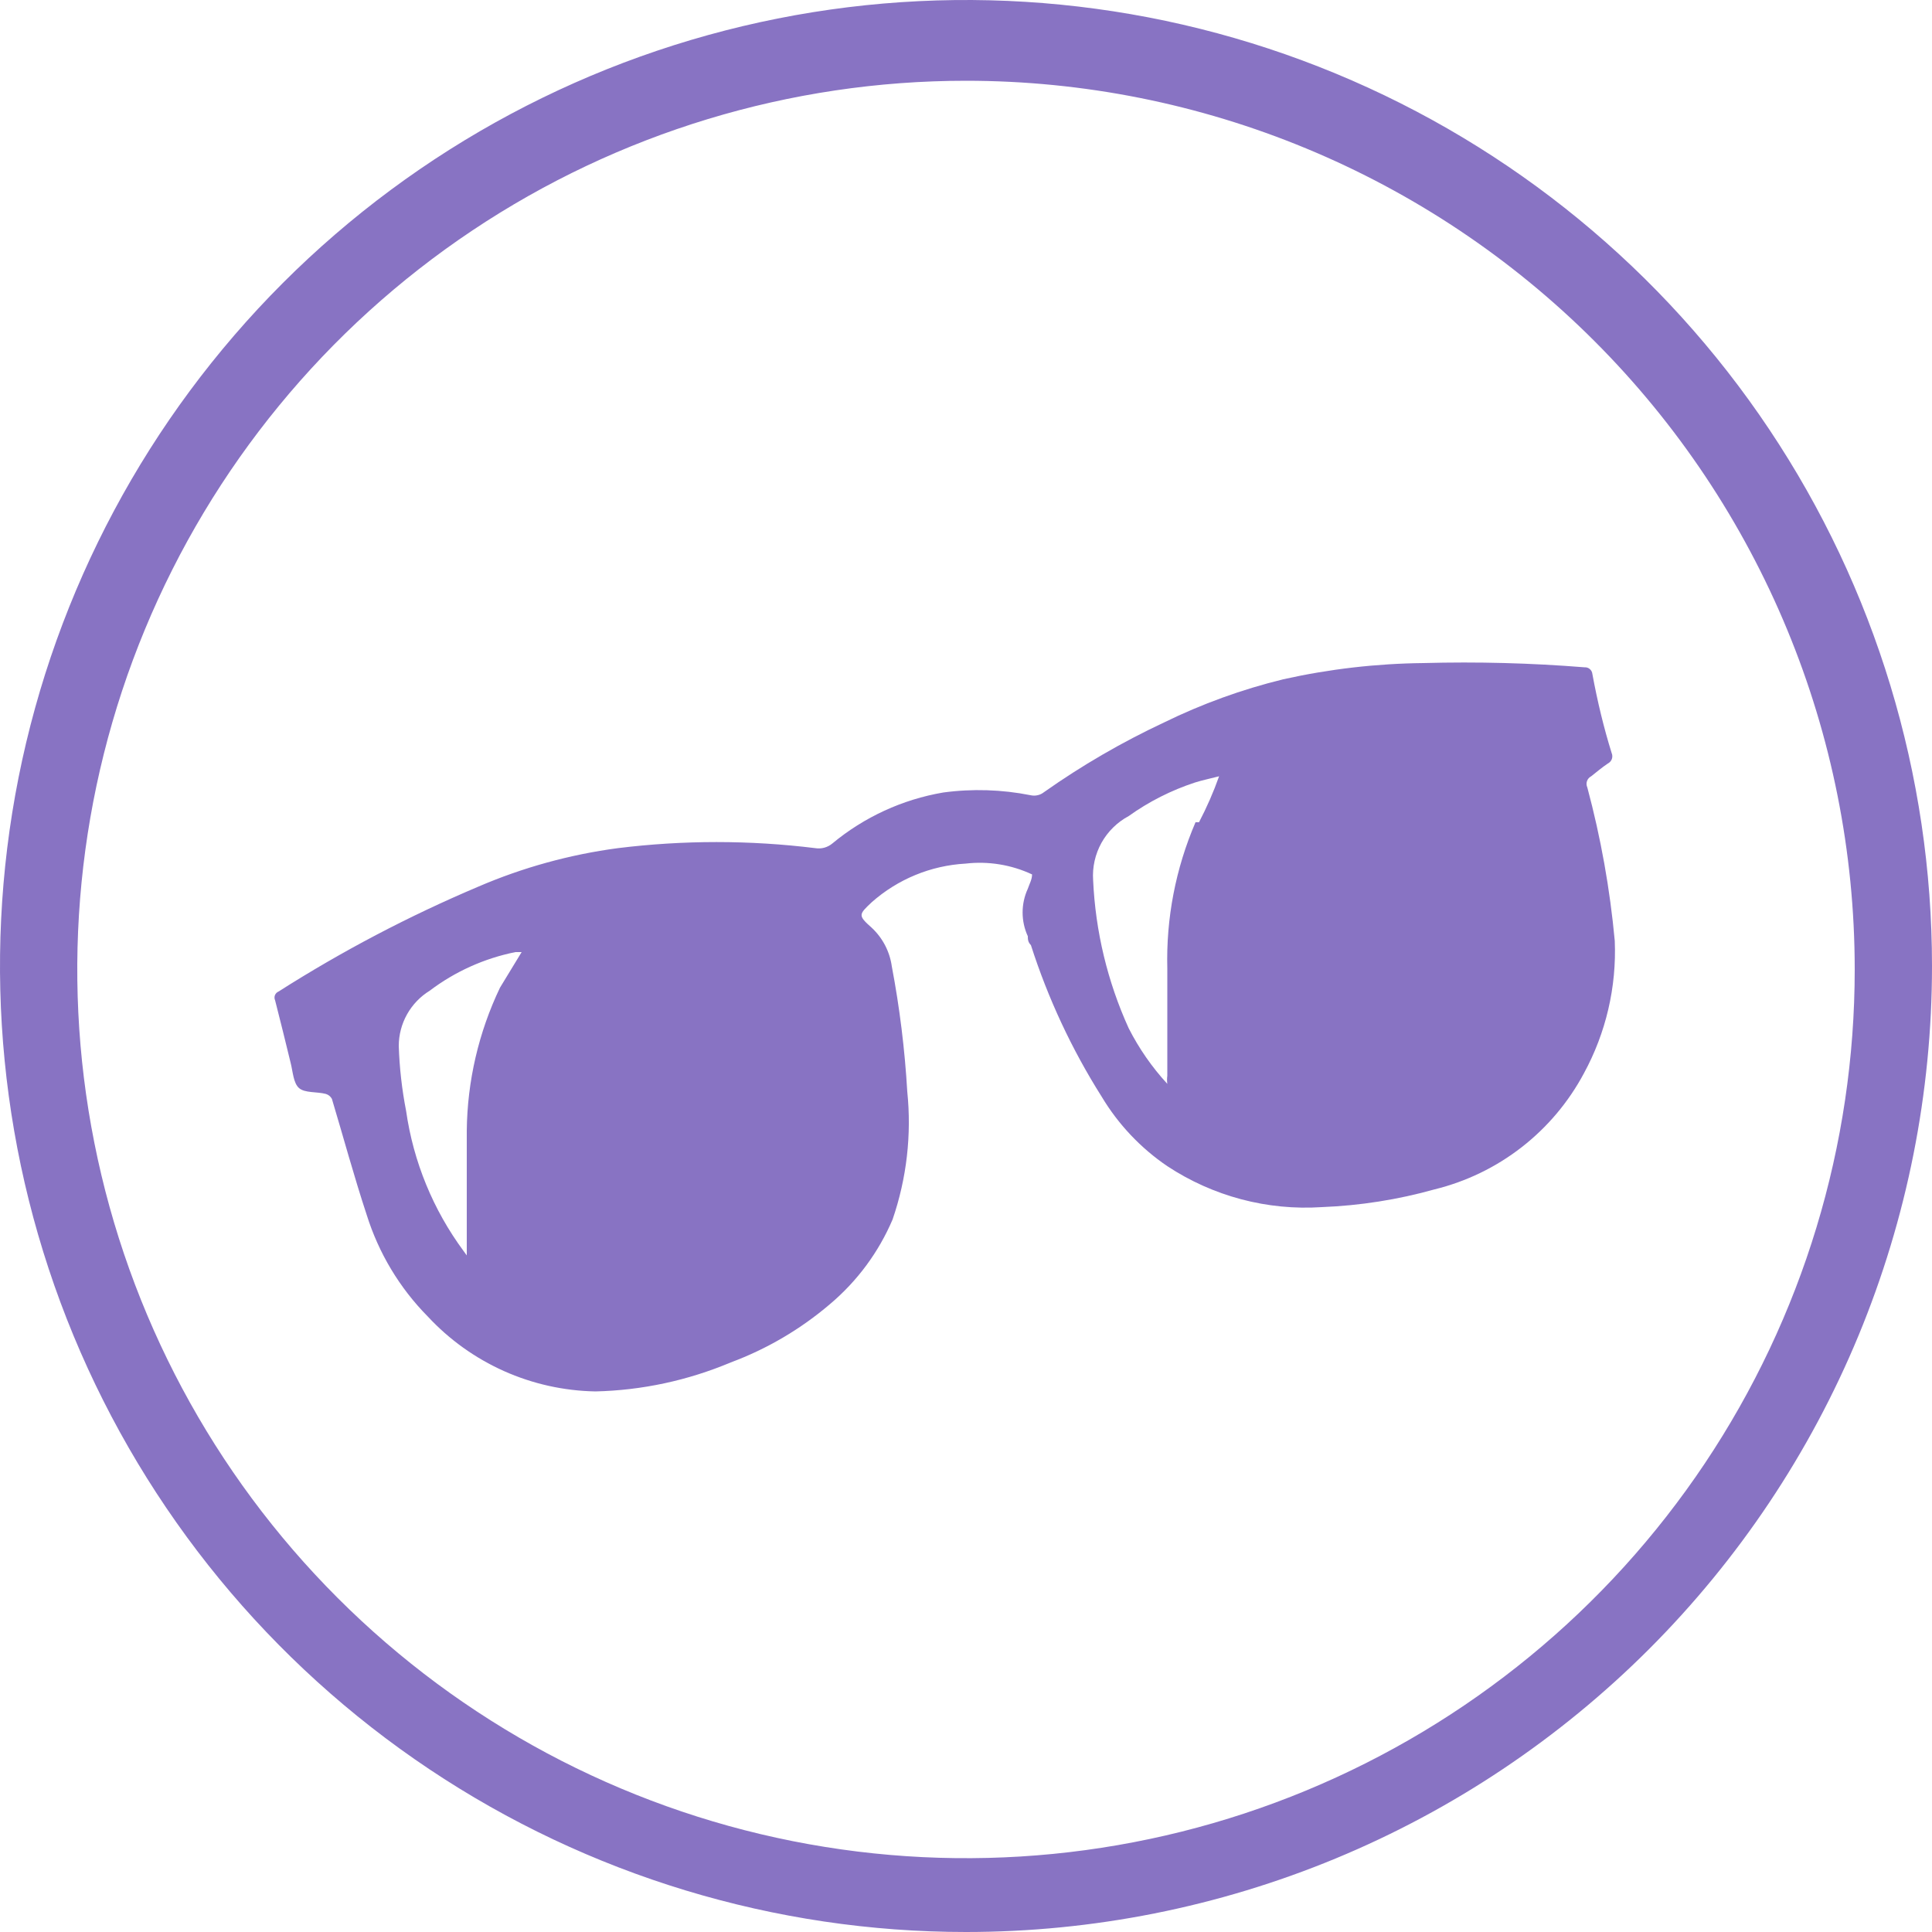
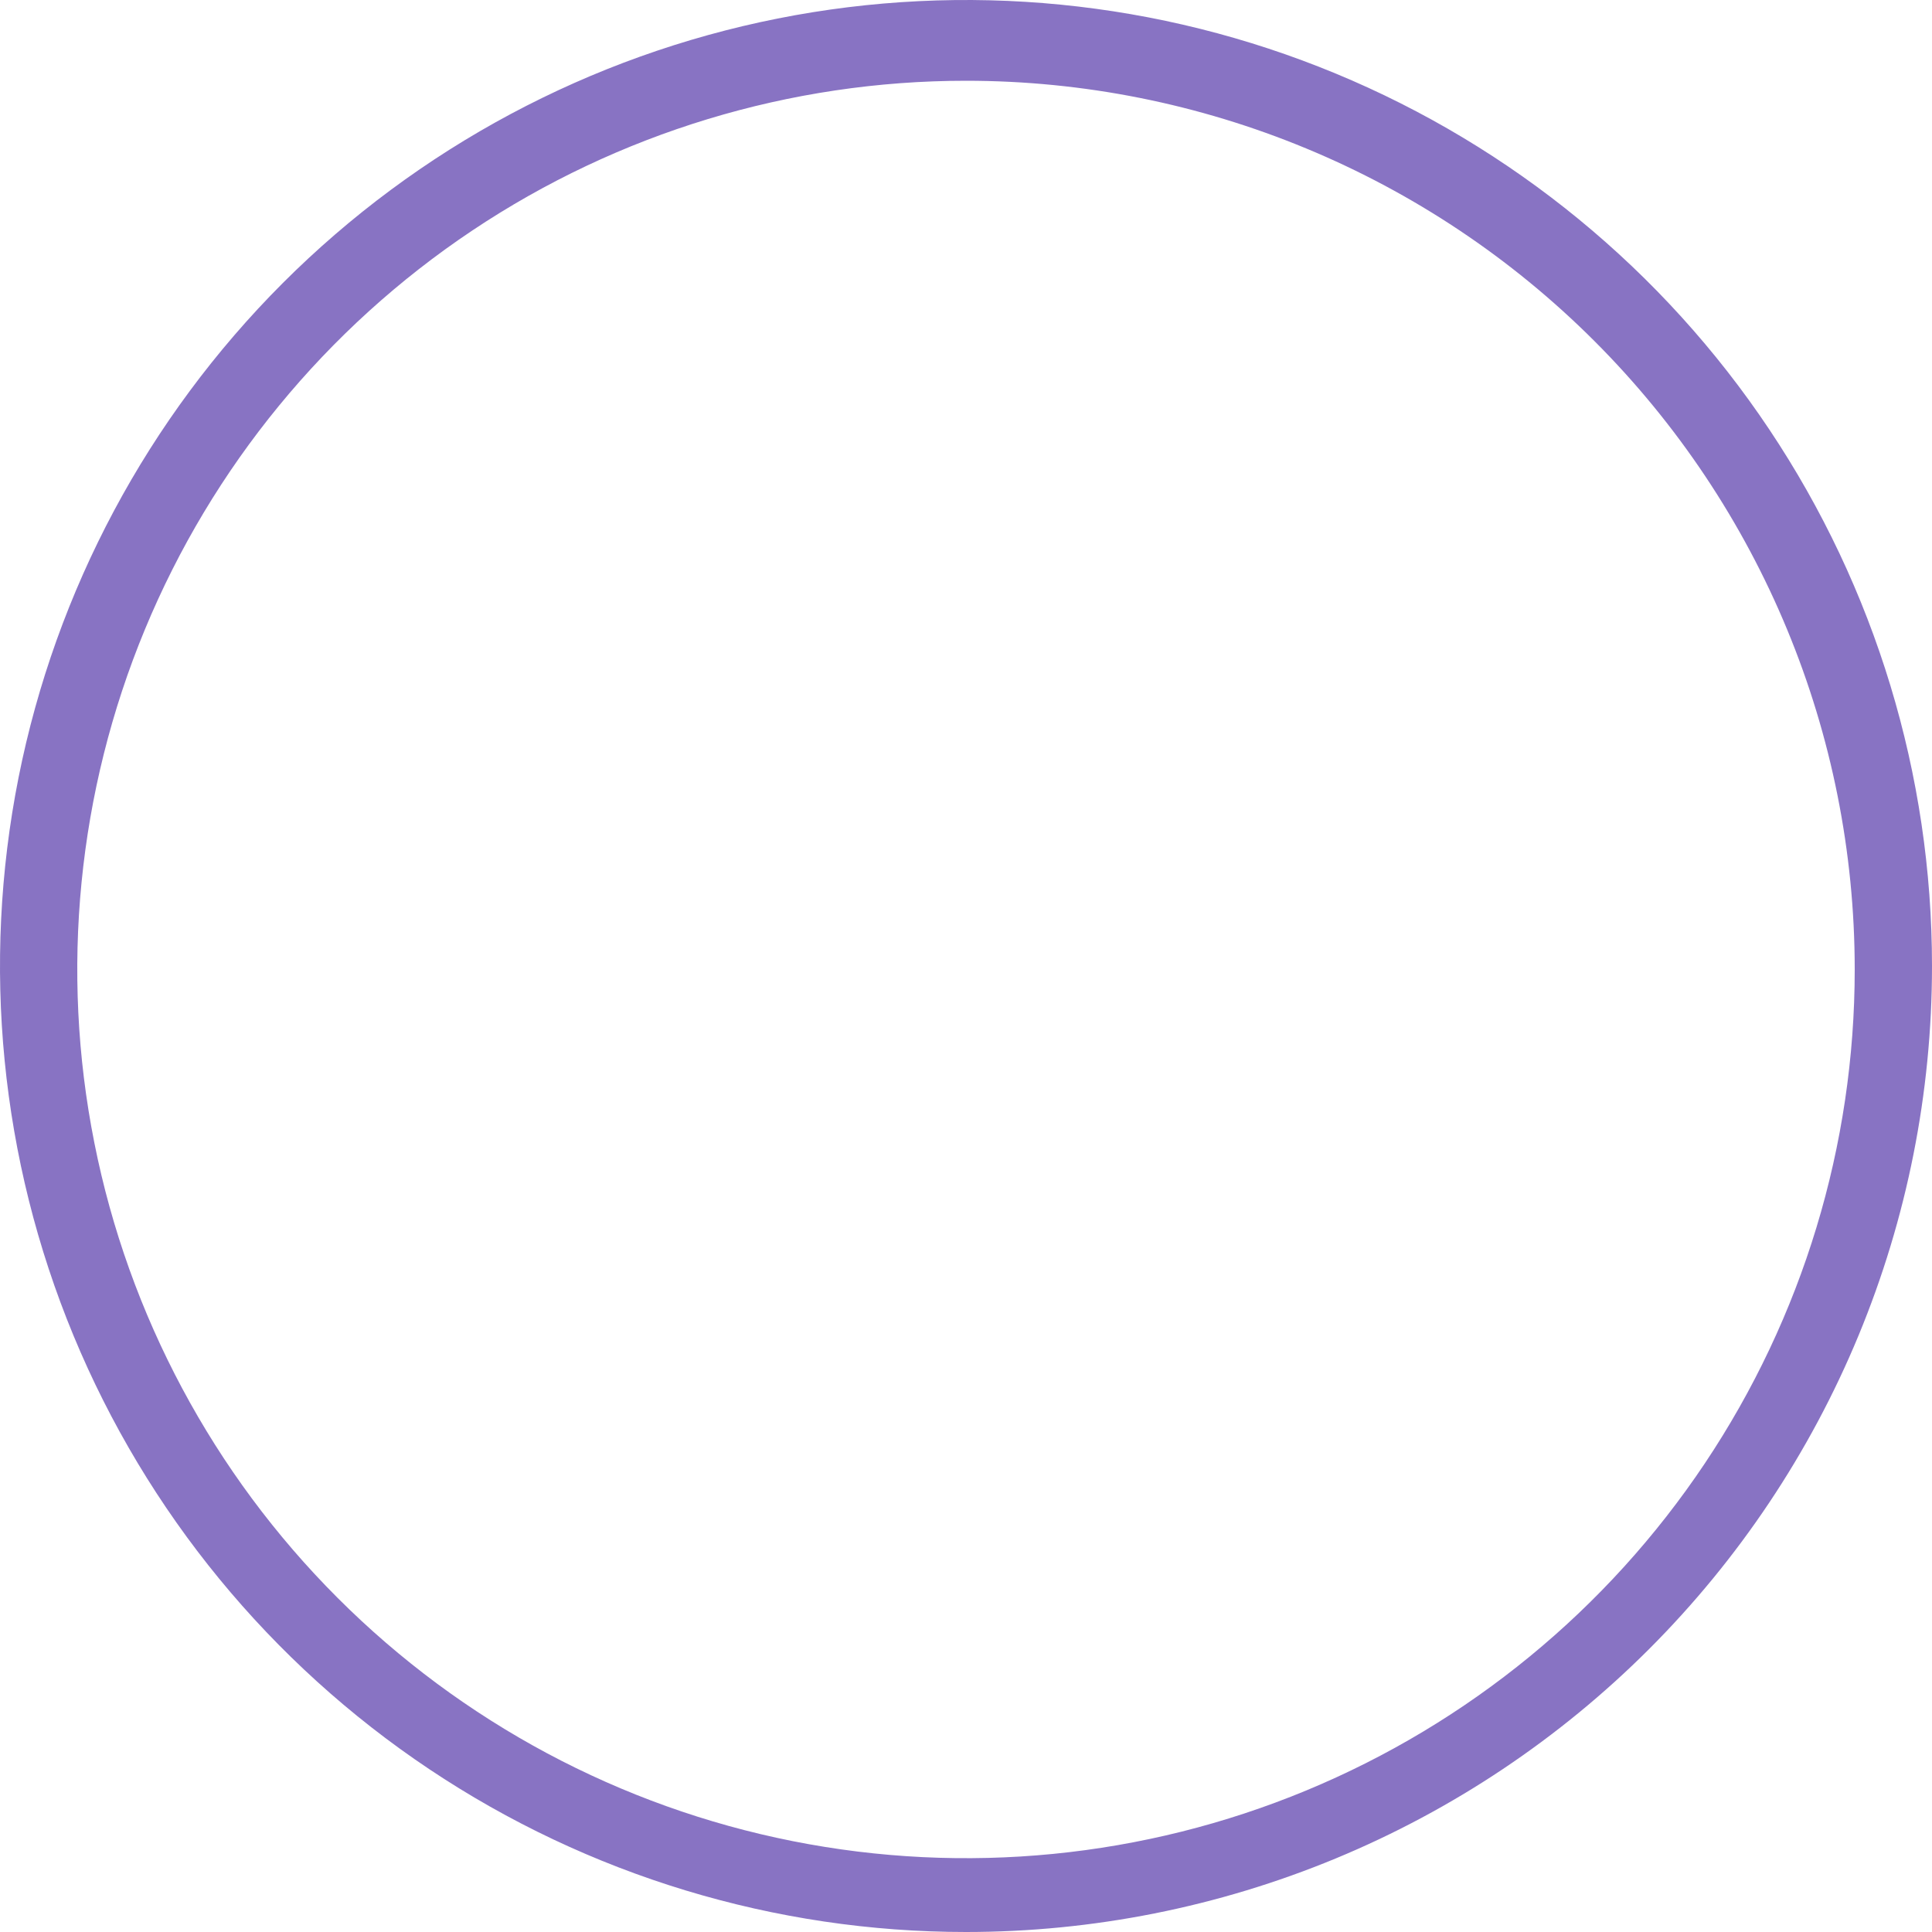
<svg xmlns="http://www.w3.org/2000/svg" width="50" height="50" viewBox="0 0 50 50" fill="none">
  <path d="M25 50C20.055 50 15.222 48.534 11.111 45.787C7 43.04 3.795 39.135 1.903 34.567C0.011 29.999 -0.484 24.972 0.48 20.123C1.445 15.273 3.826 10.819 7.322 7.322C10.819 3.826 15.273 1.445 20.123 0.48C24.972 -0.484 29.999 0.011 34.567 1.903C39.135 3.795 43.04 7 45.787 11.111C48.534 15.222 50 20.055 50 25C50 28.283 49.353 31.534 48.097 34.567C46.841 37.6 44.999 40.356 42.678 42.678C40.356 44.999 37.6 46.841 34.567 48.097C31.534 49.353 28.283 50 25 50ZM25 2.09C20.451 2.09 16.004 3.439 12.222 5.966C8.44 8.493 5.492 12.086 3.751 16.288C2.01 20.491 1.554 25.116 2.442 29.577C3.329 34.039 5.52 38.137 8.737 41.353C11.953 44.57 16.051 46.761 20.513 47.648C24.974 48.535 29.599 48.08 33.802 46.339C38.004 44.598 41.596 41.651 44.124 37.868C46.651 34.086 48 29.639 48 25.09C48 18.99 45.577 13.14 41.264 8.827C36.95 4.513 31.1 2.09 25 2.09Z" fill="#8873C3" />
-   <path d="M41.21 17.44C41.205 17.391 41.181 17.347 41.144 17.315C41.107 17.283 41.059 17.267 41.01 17.27C39.623 17.159 38.231 17.122 36.84 17.16C35.619 17.173 34.402 17.314 33.21 17.58C32.142 17.841 31.107 18.216 30.12 18.7C29.036 19.208 27.998 19.81 27.02 20.5C26.971 20.539 26.915 20.567 26.854 20.58C26.794 20.594 26.73 20.594 26.67 20.58C25.926 20.432 25.162 20.408 24.41 20.51C23.354 20.69 22.364 21.146 21.54 21.83C21.48 21.88 21.409 21.917 21.333 21.938C21.257 21.959 21.178 21.963 21.1 21.95C19.403 21.74 17.687 21.74 15.99 21.95C14.743 22.116 13.525 22.452 12.37 22.95C10.578 23.709 8.852 24.615 7.21 25.66C7.189 25.669 7.169 25.682 7.153 25.698C7.137 25.715 7.124 25.734 7.115 25.756C7.107 25.777 7.103 25.8 7.104 25.823C7.105 25.846 7.11 25.869 7.12 25.89C7.26 26.43 7.39 26.97 7.52 27.5C7.58 27.73 7.59 28.03 7.74 28.16C7.89 28.29 8.2 28.25 8.43 28.31C8.464 28.32 8.496 28.336 8.523 28.358C8.551 28.381 8.574 28.409 8.59 28.44C8.89 29.44 9.16 30.44 9.49 31.44C9.8 32.43 10.341 33.332 11.07 34.07C11.626 34.669 12.296 35.149 13.042 35.483C13.788 35.816 14.593 35.995 15.41 36.01C16.613 35.982 17.801 35.727 18.91 35.26C19.849 34.911 20.719 34.4 21.48 33.75C22.184 33.157 22.739 32.407 23.1 31.56C23.465 30.497 23.595 29.368 23.48 28.25C23.417 27.163 23.283 26.08 23.08 25.01C23.027 24.627 22.843 24.274 22.56 24.01C22.2 23.69 22.22 23.67 22.56 23.35C23.234 22.753 24.09 22.4 24.99 22.35C25.578 22.282 26.174 22.379 26.71 22.63C26.71 22.76 26.64 22.88 26.6 23C26.511 23.193 26.465 23.403 26.465 23.615C26.465 23.827 26.511 24.037 26.6 24.23C26.6 24.3 26.6 24.38 26.68 24.46C27.122 25.839 27.737 27.156 28.51 28.38C28.939 29.096 29.519 29.711 30.21 30.18C31.392 30.96 32.797 31.333 34.21 31.24C35.198 31.201 36.178 31.047 37.13 30.78C37.948 30.579 38.714 30.208 39.379 29.691C40.044 29.174 40.593 28.523 40.99 27.78C41.562 26.73 41.839 25.545 41.79 24.35C41.666 23.009 41.429 21.681 41.08 20.38C41.056 20.328 41.052 20.269 41.071 20.215C41.09 20.161 41.129 20.116 41.18 20.09C41.32 19.98 41.46 19.86 41.61 19.76C41.658 19.736 41.695 19.695 41.714 19.645C41.732 19.595 41.731 19.539 41.71 19.49C41.51 18.85 41.34 18.15 41.21 17.44ZM12.94 25.56C12.387 26.716 12.094 27.979 12.08 29.26V32.49L12 32.38C11.21 31.312 10.698 30.065 10.51 28.75C10.402 28.196 10.338 27.634 10.32 27.07C10.32 26.783 10.394 26.501 10.534 26.251C10.674 26.001 10.876 25.79 11.12 25.64C11.775 25.144 12.534 24.802 13.34 24.64H13.5L12.94 25.56ZM30.94 21.28C30.425 22.476 30.176 23.769 30.21 25.07V27.84C30.2 27.91 30.2 27.98 30.21 28.05C29.812 27.618 29.476 27.134 29.21 26.61C28.662 25.404 28.35 24.104 28.29 22.78C28.267 22.444 28.342 22.109 28.505 21.814C28.669 21.52 28.913 21.279 29.21 21.12C29.735 20.744 30.316 20.451 30.93 20.25C31.12 20.19 31.32 20.15 31.55 20.09C31.405 20.499 31.231 20.896 31.03 21.28H30.94Z" fill="#8873C3" />
</svg>